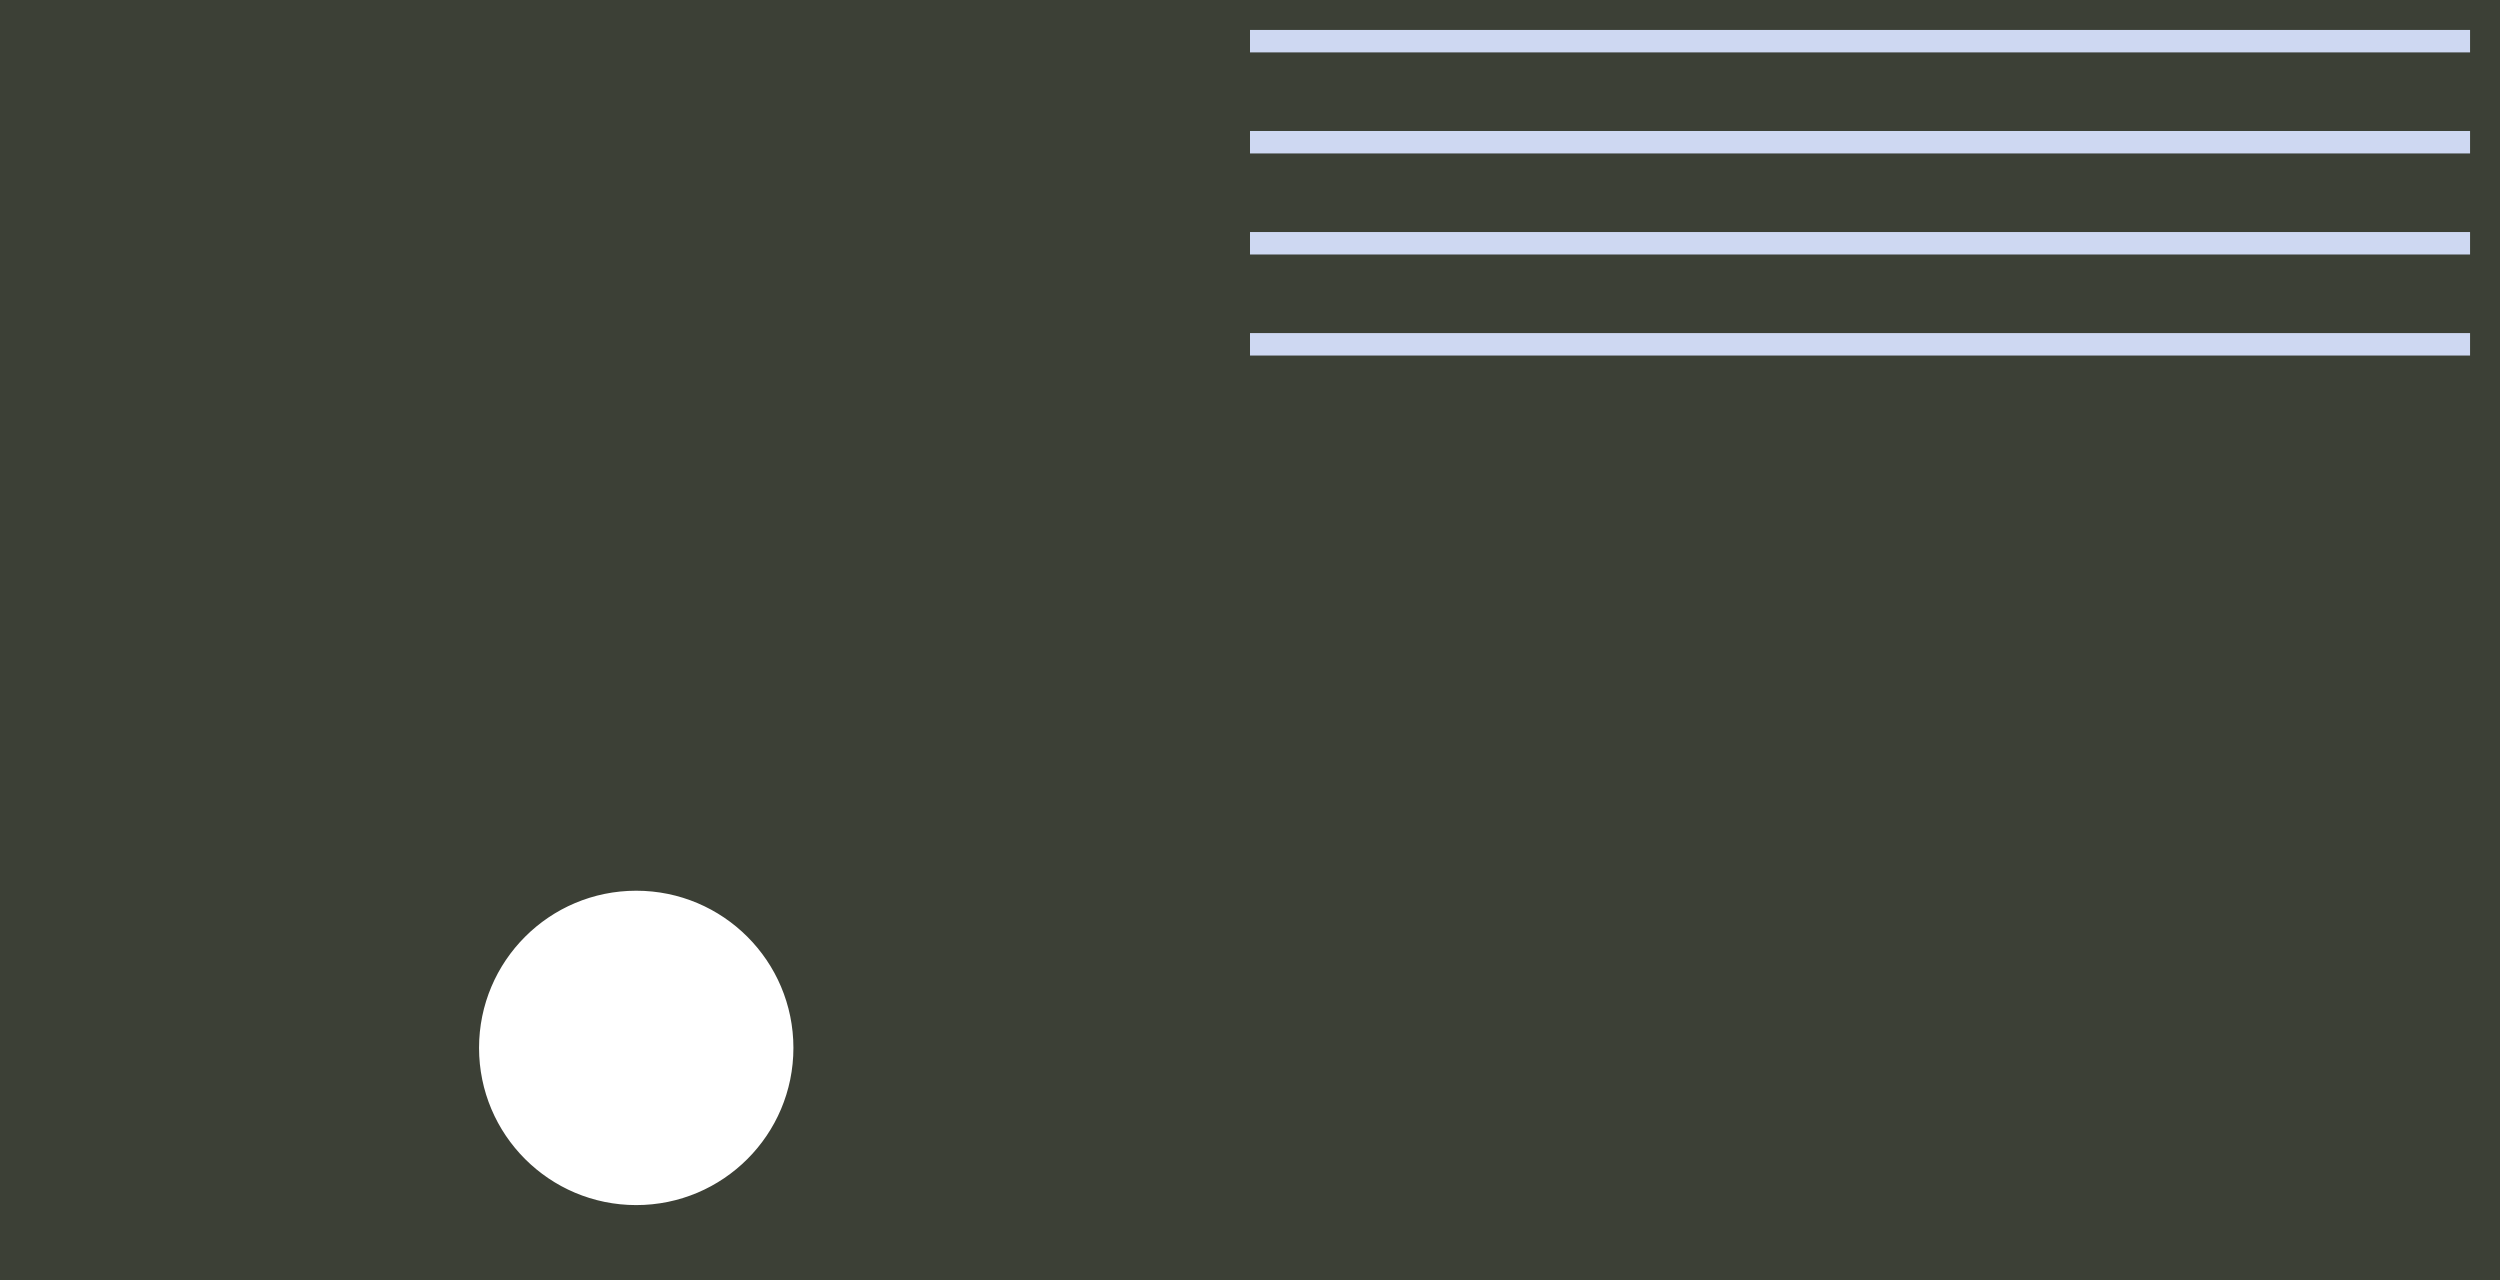
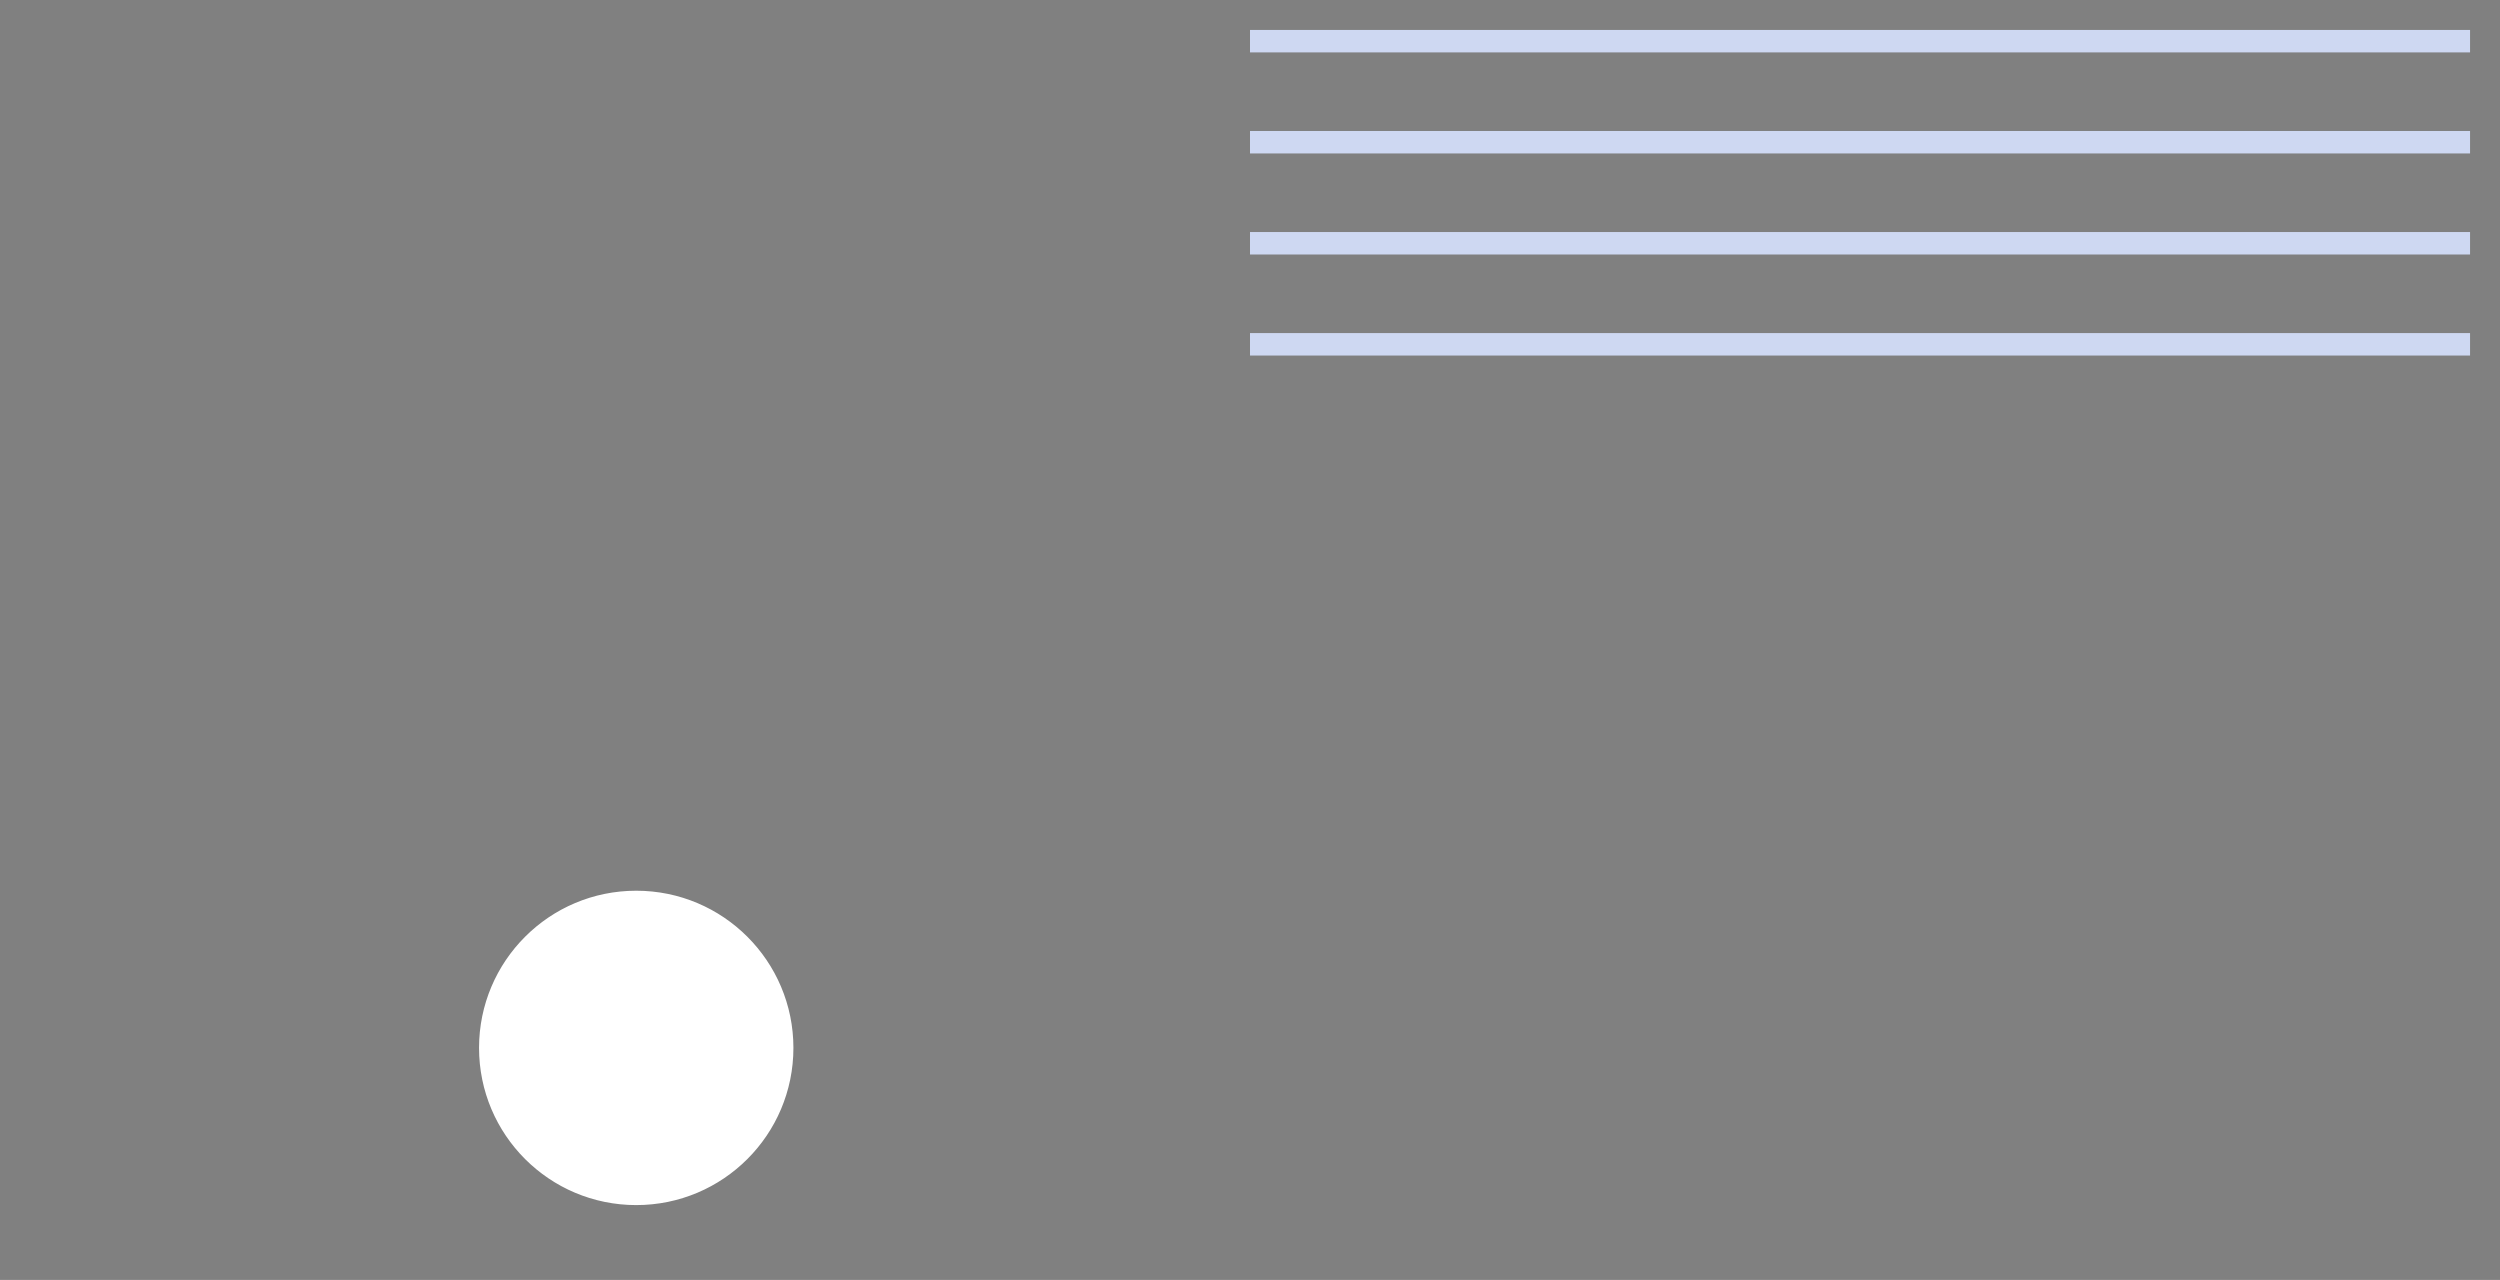
<svg xmlns="http://www.w3.org/2000/svg" width="668" height="342" viewBox="0 0 668 342" style="background-color: #3C4036;" version="1.1">
  <rect x="0" y="0" width="668" height="342" fill="#808080" stroke="none" />
-   <rect width="668" height="342" y="0" x="0" stroke="#3C4036" fill="#3C4036" />
  <g transform="translate(8, 8)">
    <circle r="40" cx="162" cy="272" fill="#fff" stroke="#fff" stroke-width="4" />
  </g>
  <g transform="translate(334, 8)">
    <rect x="0" width="326" y="0" height="6" fill="#CED8F2" />
    <rect x="0" width="326" y="27" height="6" fill="#CED8F2" />
    <rect x="0" width="326" y="54" height="6" fill="#CED8F2" />
    <rect x="0" width="326" y="81" height="6" fill="#CED8F2" />
  </g>
</svg>